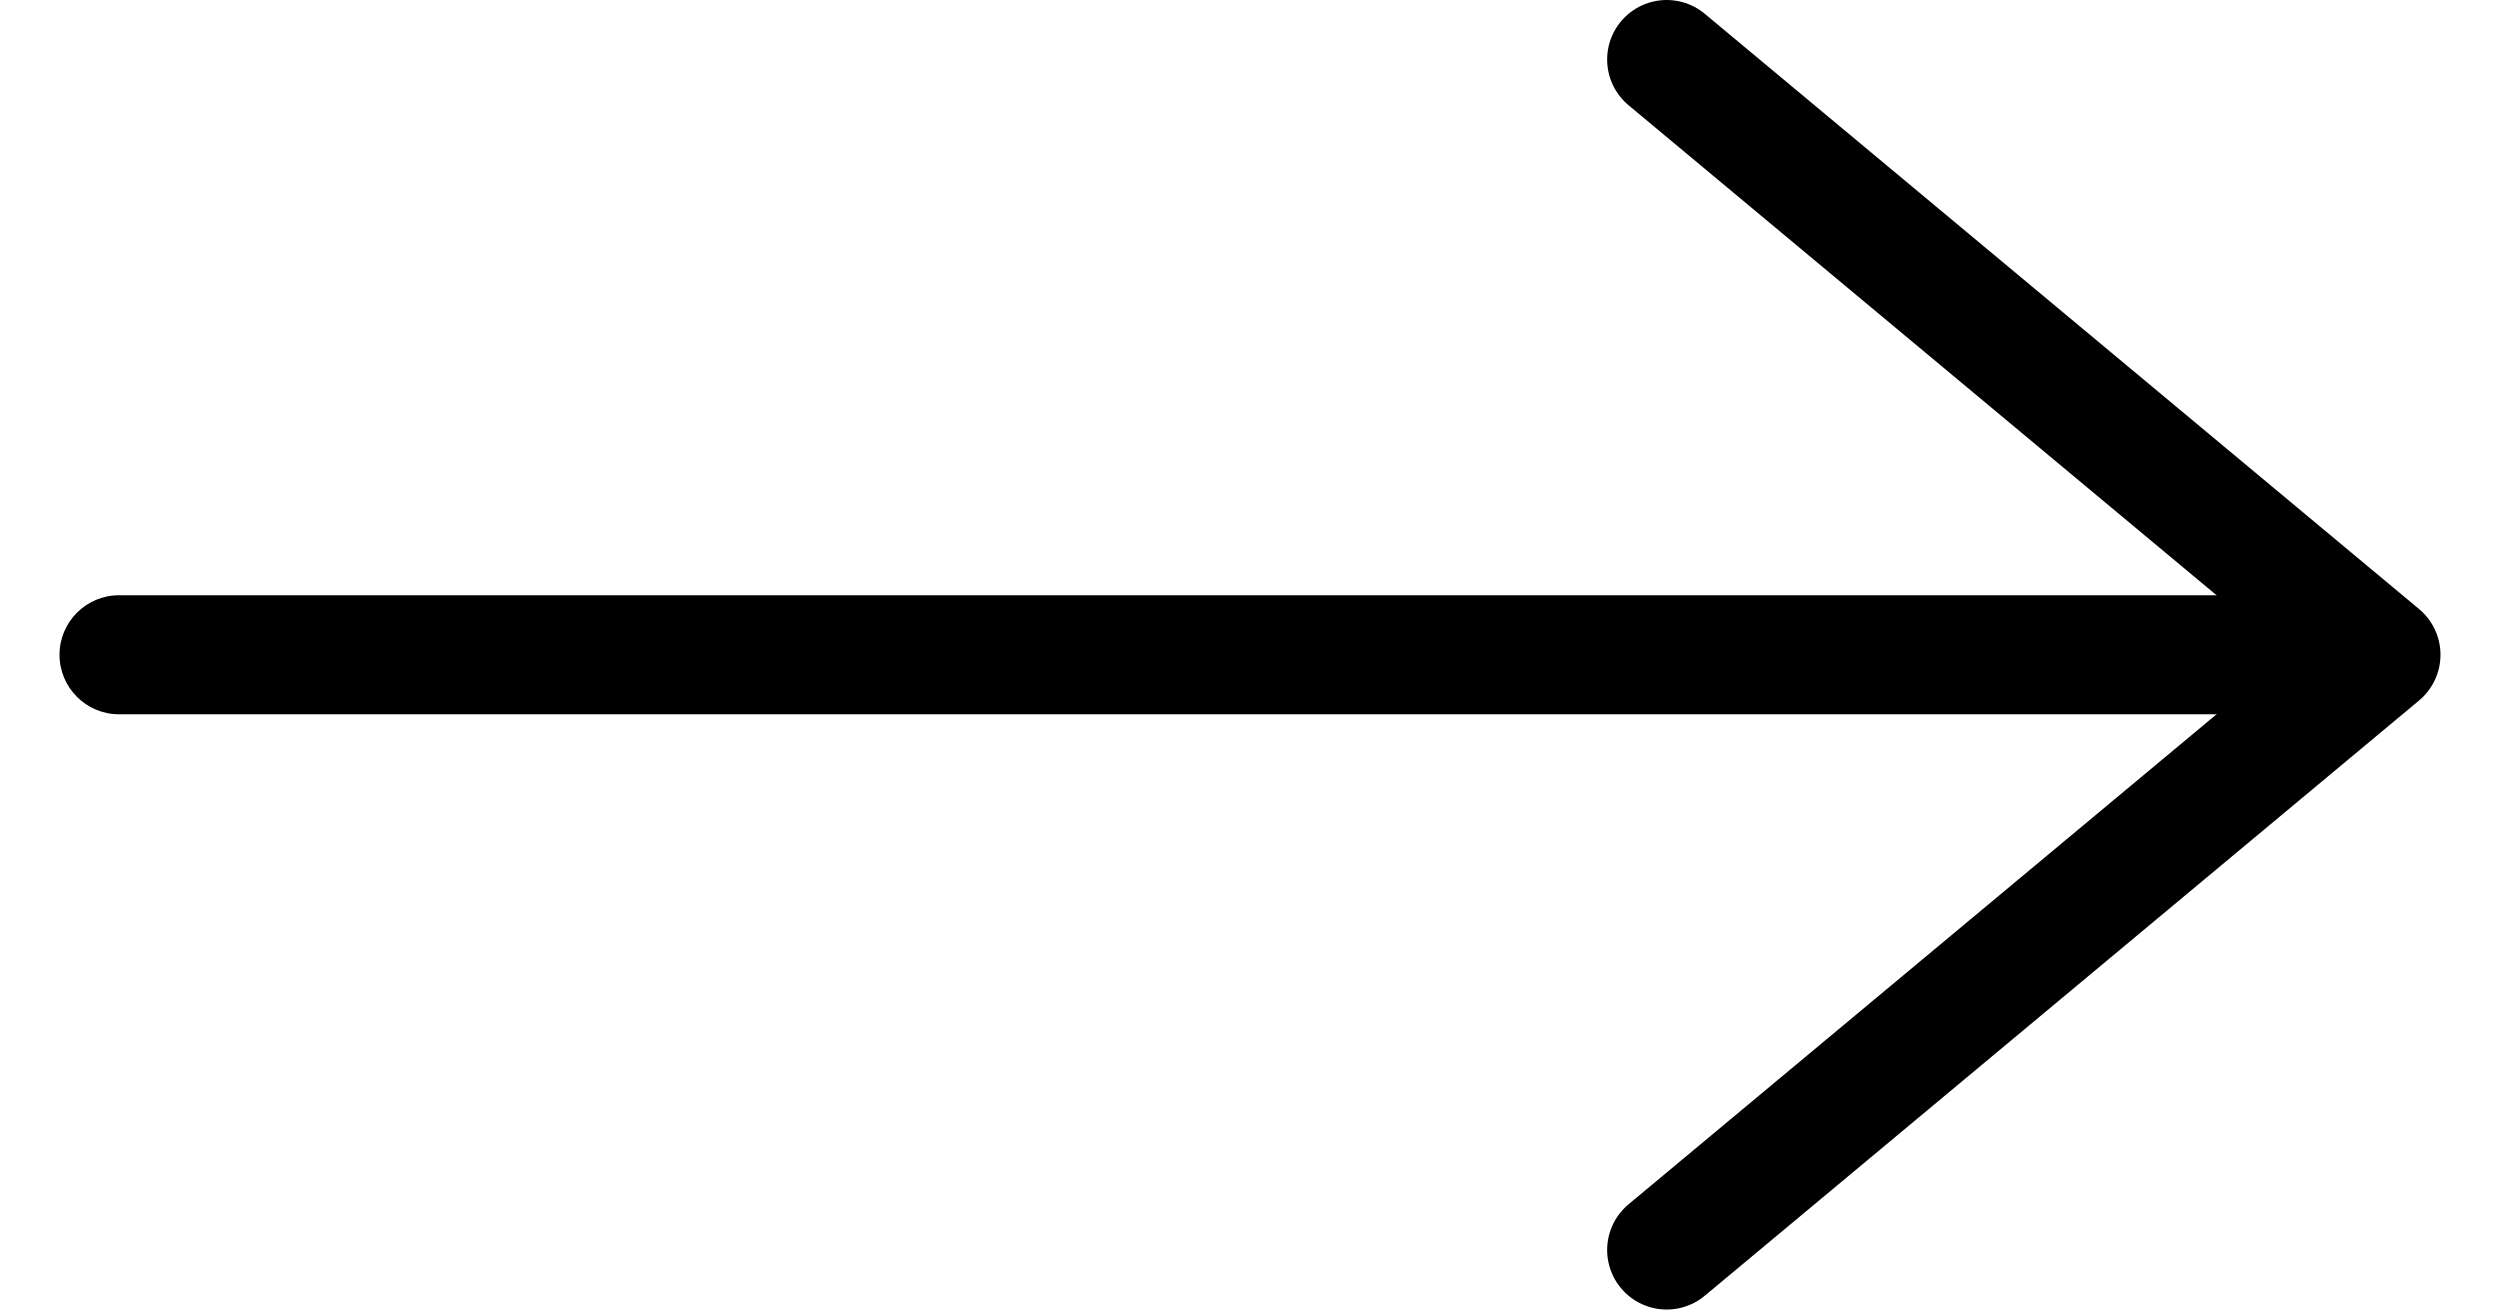
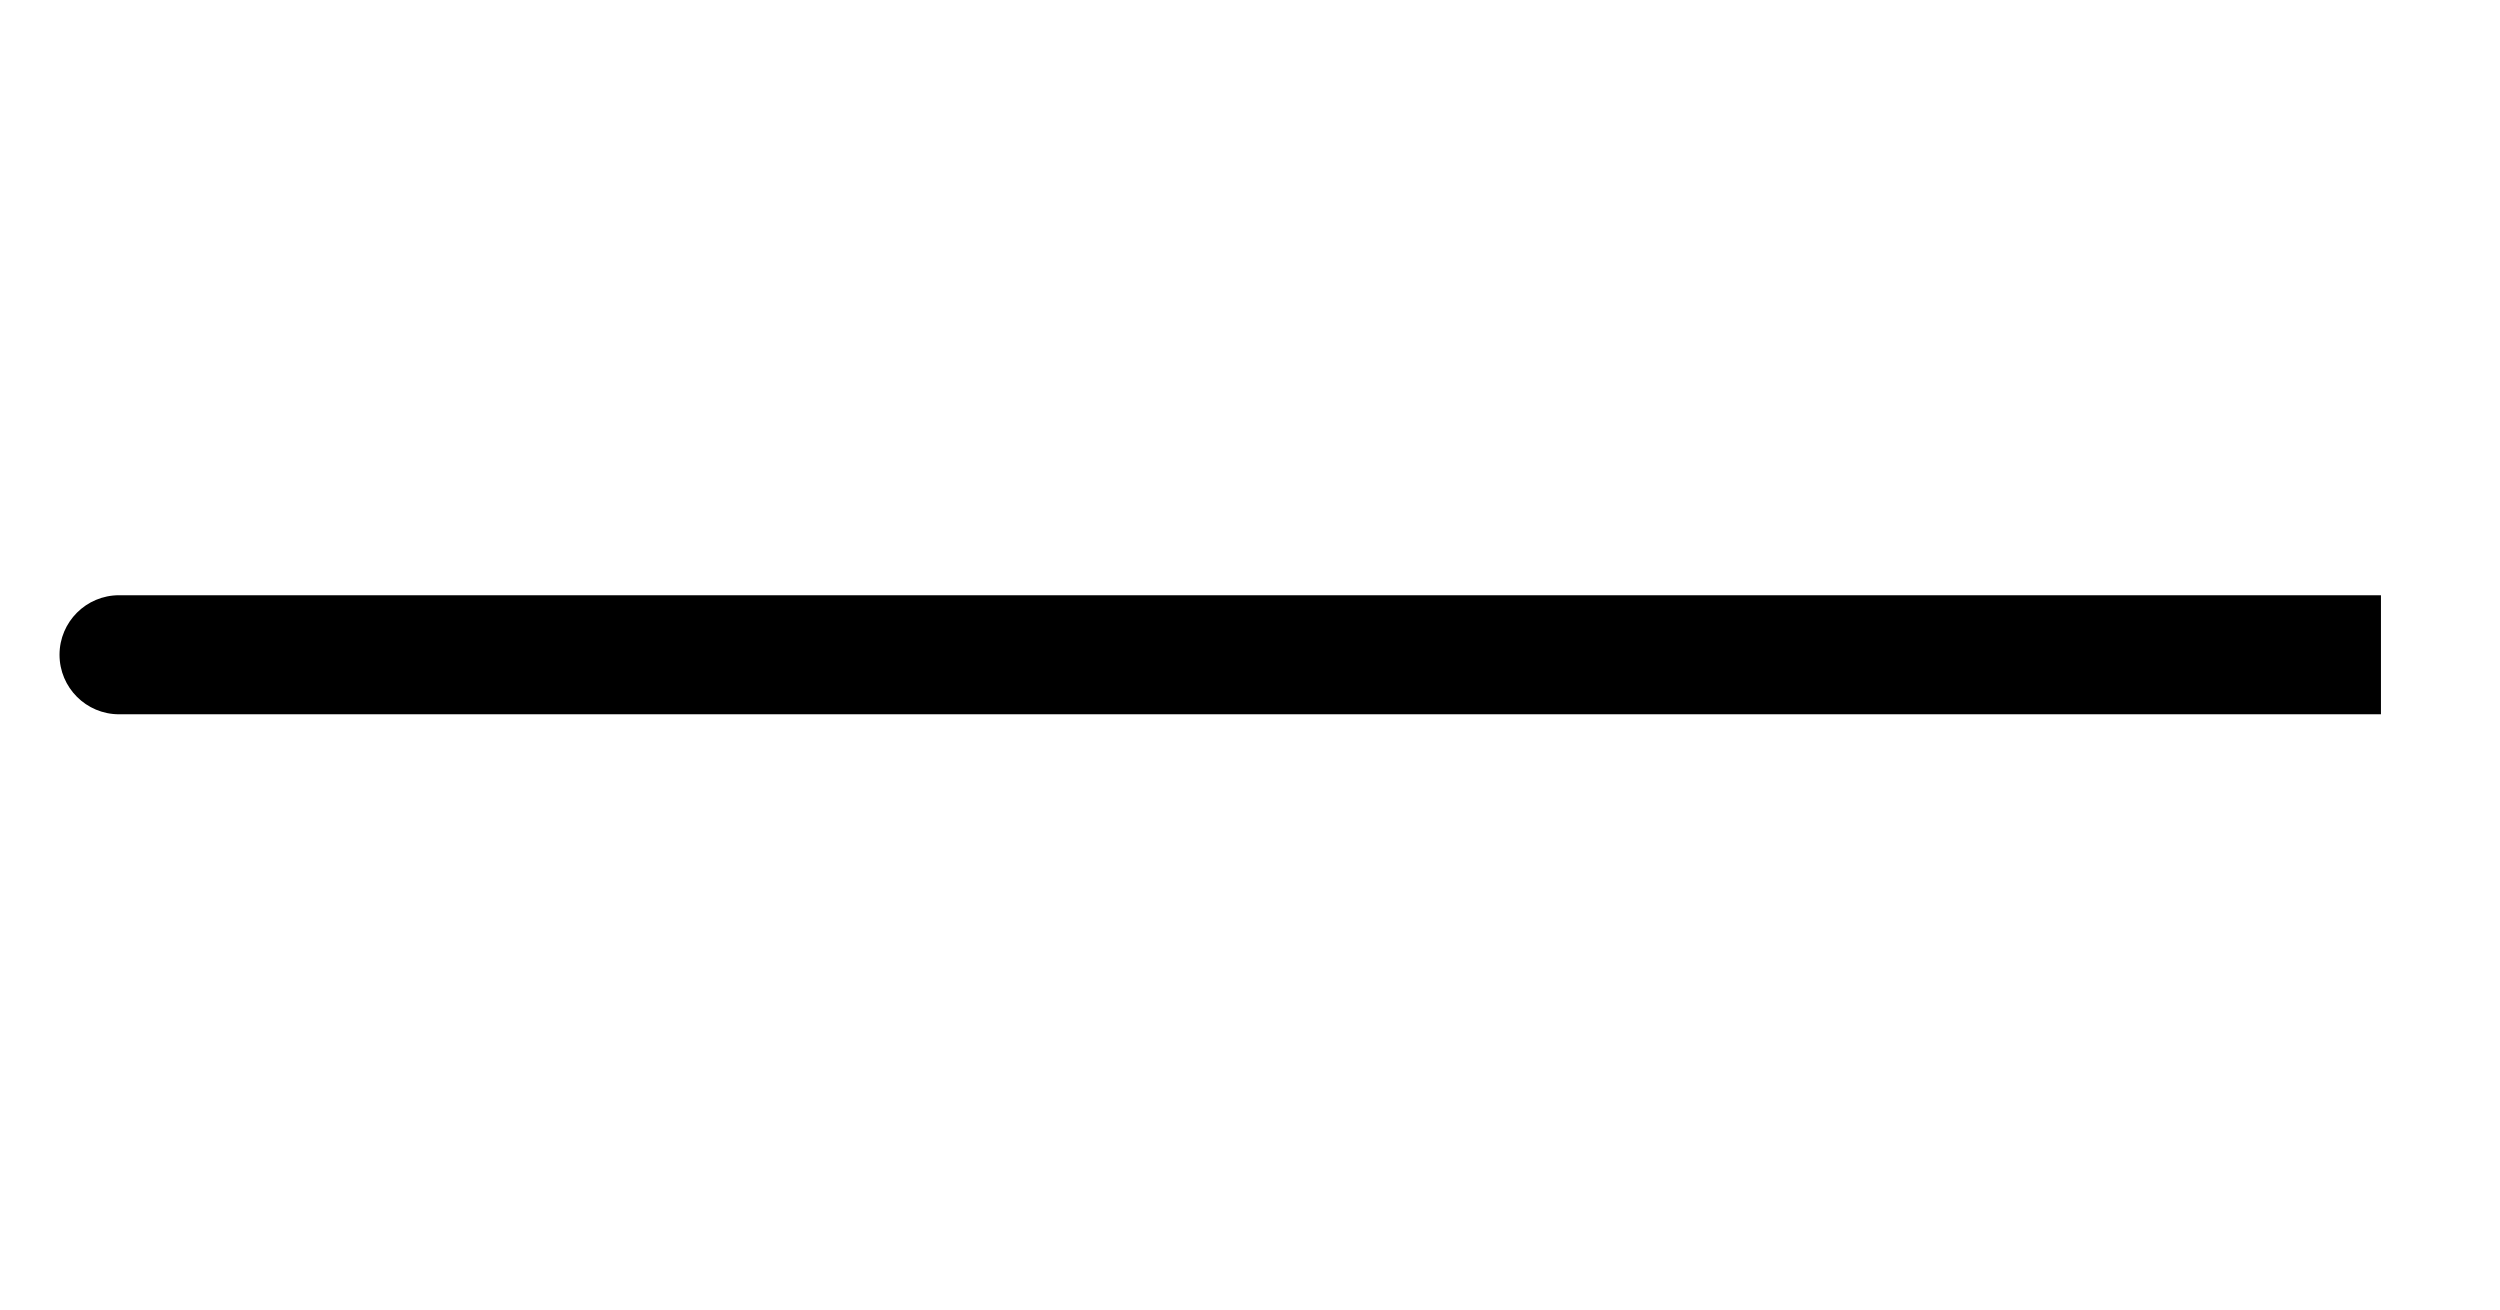
<svg xmlns="http://www.w3.org/2000/svg" width="21" height="11" viewBox="0 0 21 11" fill="none">
-   <path d="M14 0.5L20 5.5L14 10.5" stroke="black" stroke-linecap="round" stroke-linejoin="round" />
-   <path d="M1 5C0.724 5 0.5 5.224 0.5 5.5C0.5 5.776 0.724 6 1 6V5ZM20 5.5V5L1 5V5.5V6L20 6V5.5Z" fill="black" />
+   <path d="M1 5C0.724 5 0.5 5.224 0.5 5.5C0.5 5.776 0.724 6 1 6V5ZM20 5.5V5L1 5V5.5V6L20 6Z" fill="black" />
</svg>